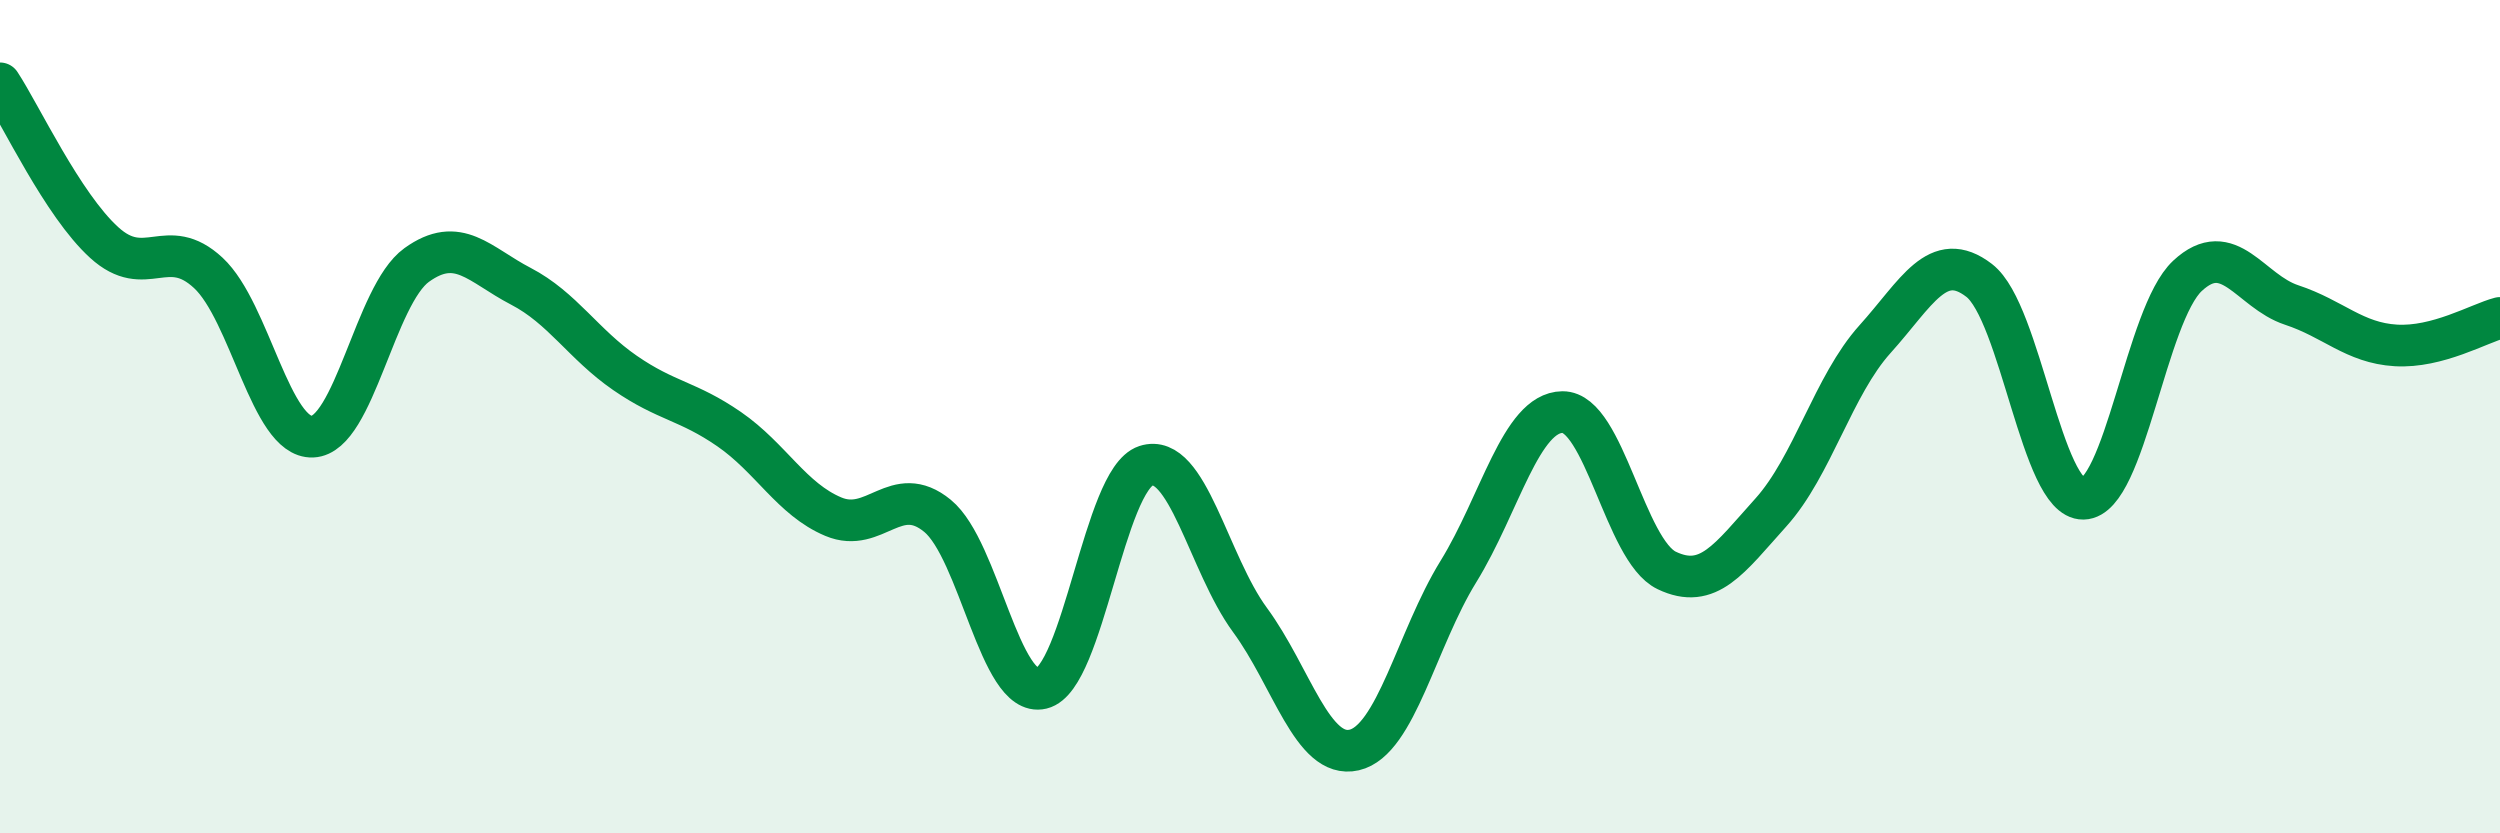
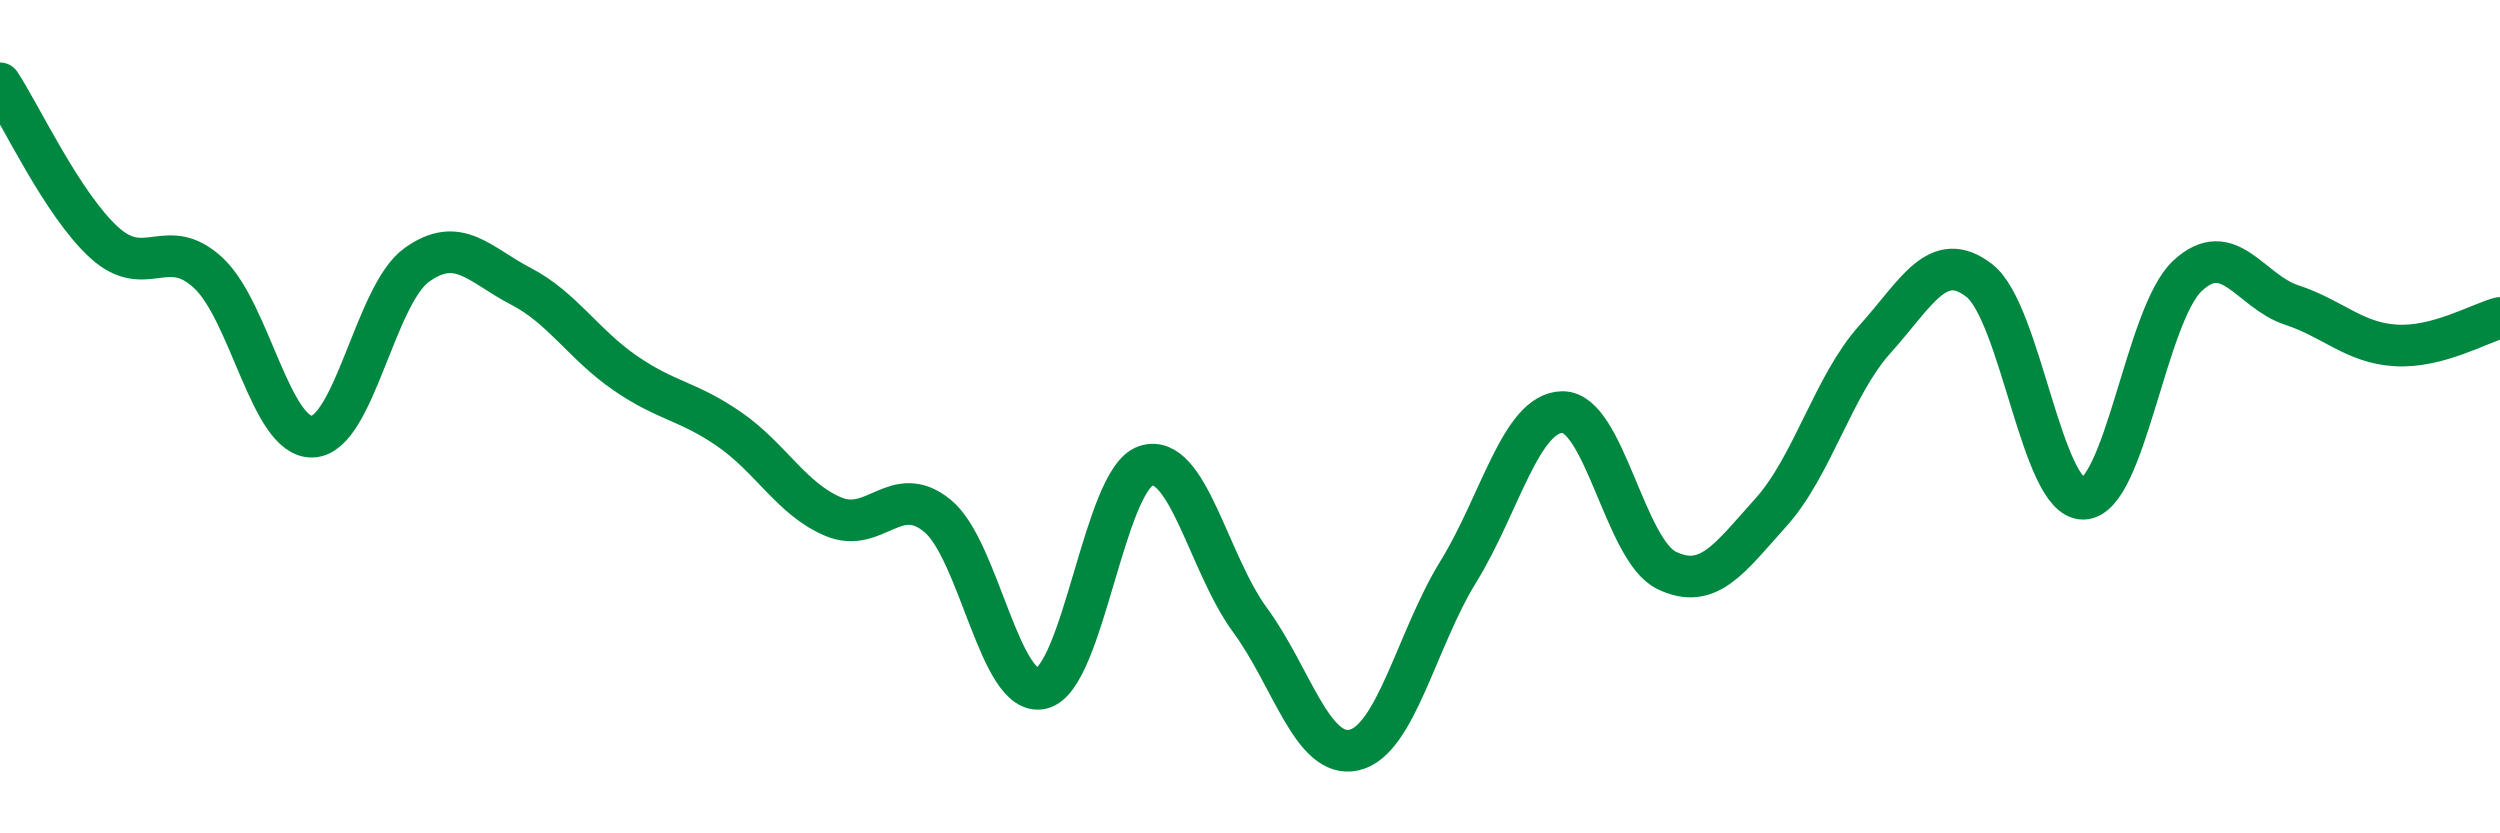
<svg xmlns="http://www.w3.org/2000/svg" width="60" height="20" viewBox="0 0 60 20">
-   <path d="M 0,2 C 0.5,2.76 1.5,4.91 2.5,5.82 C 3.5,6.73 4,5.62 5,6.55 C 6,7.48 6.5,10.52 7.5,10.48 C 8.5,10.44 9,7.08 10,6.36 C 11,5.64 11.5,6.35 12.5,6.87 C 13.5,7.39 14,8.26 15,8.95 C 16,9.64 16.5,9.61 17.5,10.3 C 18.5,10.99 19,11.98 20,12.4 C 21,12.82 21.5,11.56 22.5,12.38 C 23.5,13.2 24,16.76 25,16.52 C 26,16.28 26.5,11.51 27.5,11.18 C 28.5,10.85 29,13.52 30,14.88 C 31,16.24 31.5,18.23 32.5,18 C 33.5,17.77 34,15.34 35,13.72 C 36,12.1 36.5,9.9 37.5,9.89 C 38.5,9.88 39,13.21 40,13.69 C 41,14.17 41.5,13.41 42.5,12.3 C 43.5,11.19 44,9.25 45,8.14 C 46,7.03 46.5,5.96 47.5,6.73 C 48.5,7.5 49,11.99 50,11.97 C 51,11.95 51.5,7.55 52.5,6.62 C 53.5,5.69 54,6.99 55,7.32 C 56,7.65 56.5,8.23 57.5,8.29 C 58.5,8.35 59.5,7.76 60,7.63L60 20L0 20Z" fill="#008740" opacity="0.1" stroke-linecap="round" stroke-linejoin="round" />
  <path d="M 0,2 C 0.5,2.76 1.5,4.91 2.5,5.82 C 3.5,6.73 4,5.62 5,6.55 C 6,7.48 6.5,10.52 7.5,10.48 C 8.5,10.44 9,7.08 10,6.36 C 11,5.64 11.5,6.35 12.5,6.87 C 13.5,7.39 14,8.26 15,8.95 C 16,9.64 16.5,9.61 17.5,10.3 C 18.5,10.99 19,11.98 20,12.4 C 21,12.82 21.5,11.56 22.5,12.38 C 23.5,13.2 24,16.76 25,16.52 C 26,16.28 26.5,11.51 27.5,11.18 C 28.5,10.85 29,13.52 30,14.88 C 31,16.24 31.5,18.23 32.5,18 C 33.5,17.77 34,15.34 35,13.72 C 36,12.1 36.5,9.9 37.5,9.89 C 38.5,9.88 39,13.21 40,13.69 C 41,14.17 41.5,13.41 42.5,12.3 C 43.5,11.19 44,9.25 45,8.14 C 46,7.03 46.5,5.96 47.5,6.73 C 48.5,7.5 49,11.99 50,11.97 C 51,11.95 51.5,7.55 52.5,6.62 C 53.5,5.69 54,6.99 55,7.32 C 56,7.65 56.5,8.23 57.5,8.29 C 58.5,8.35 59.5,7.76 60,7.63" stroke="#008740" stroke-width="1" fill="none" stroke-linecap="round" stroke-linejoin="round" />
</svg>